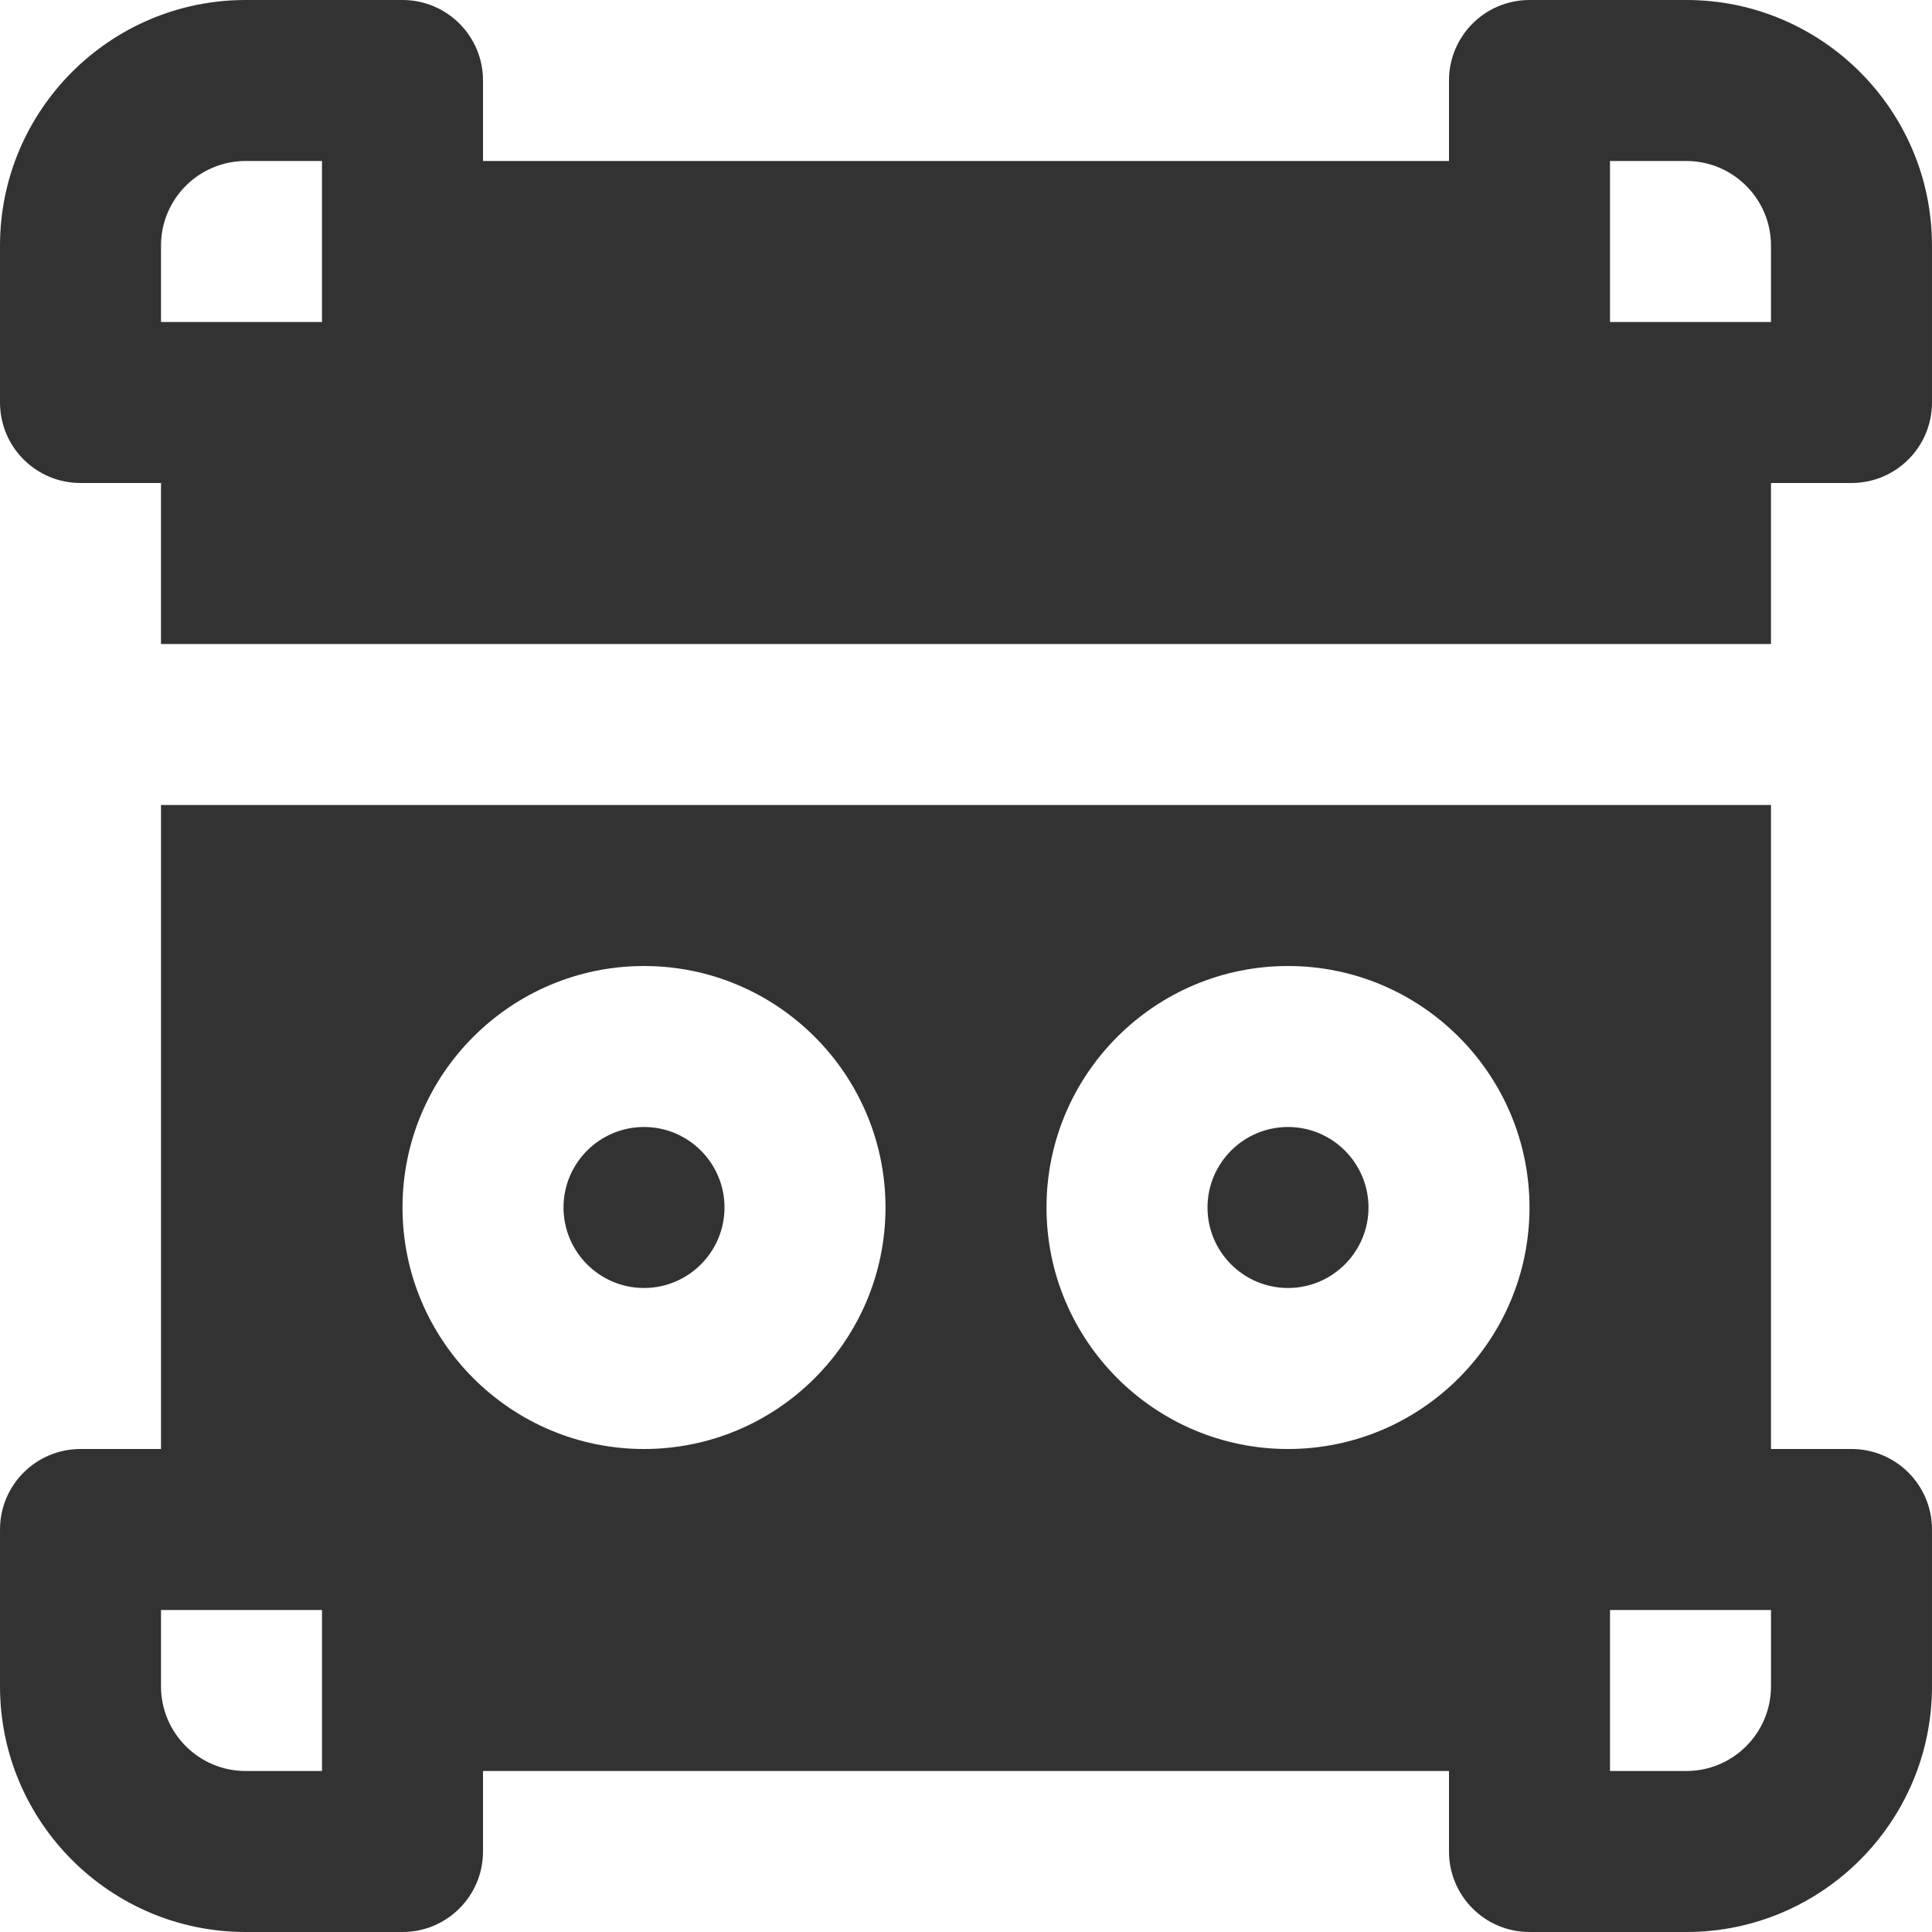
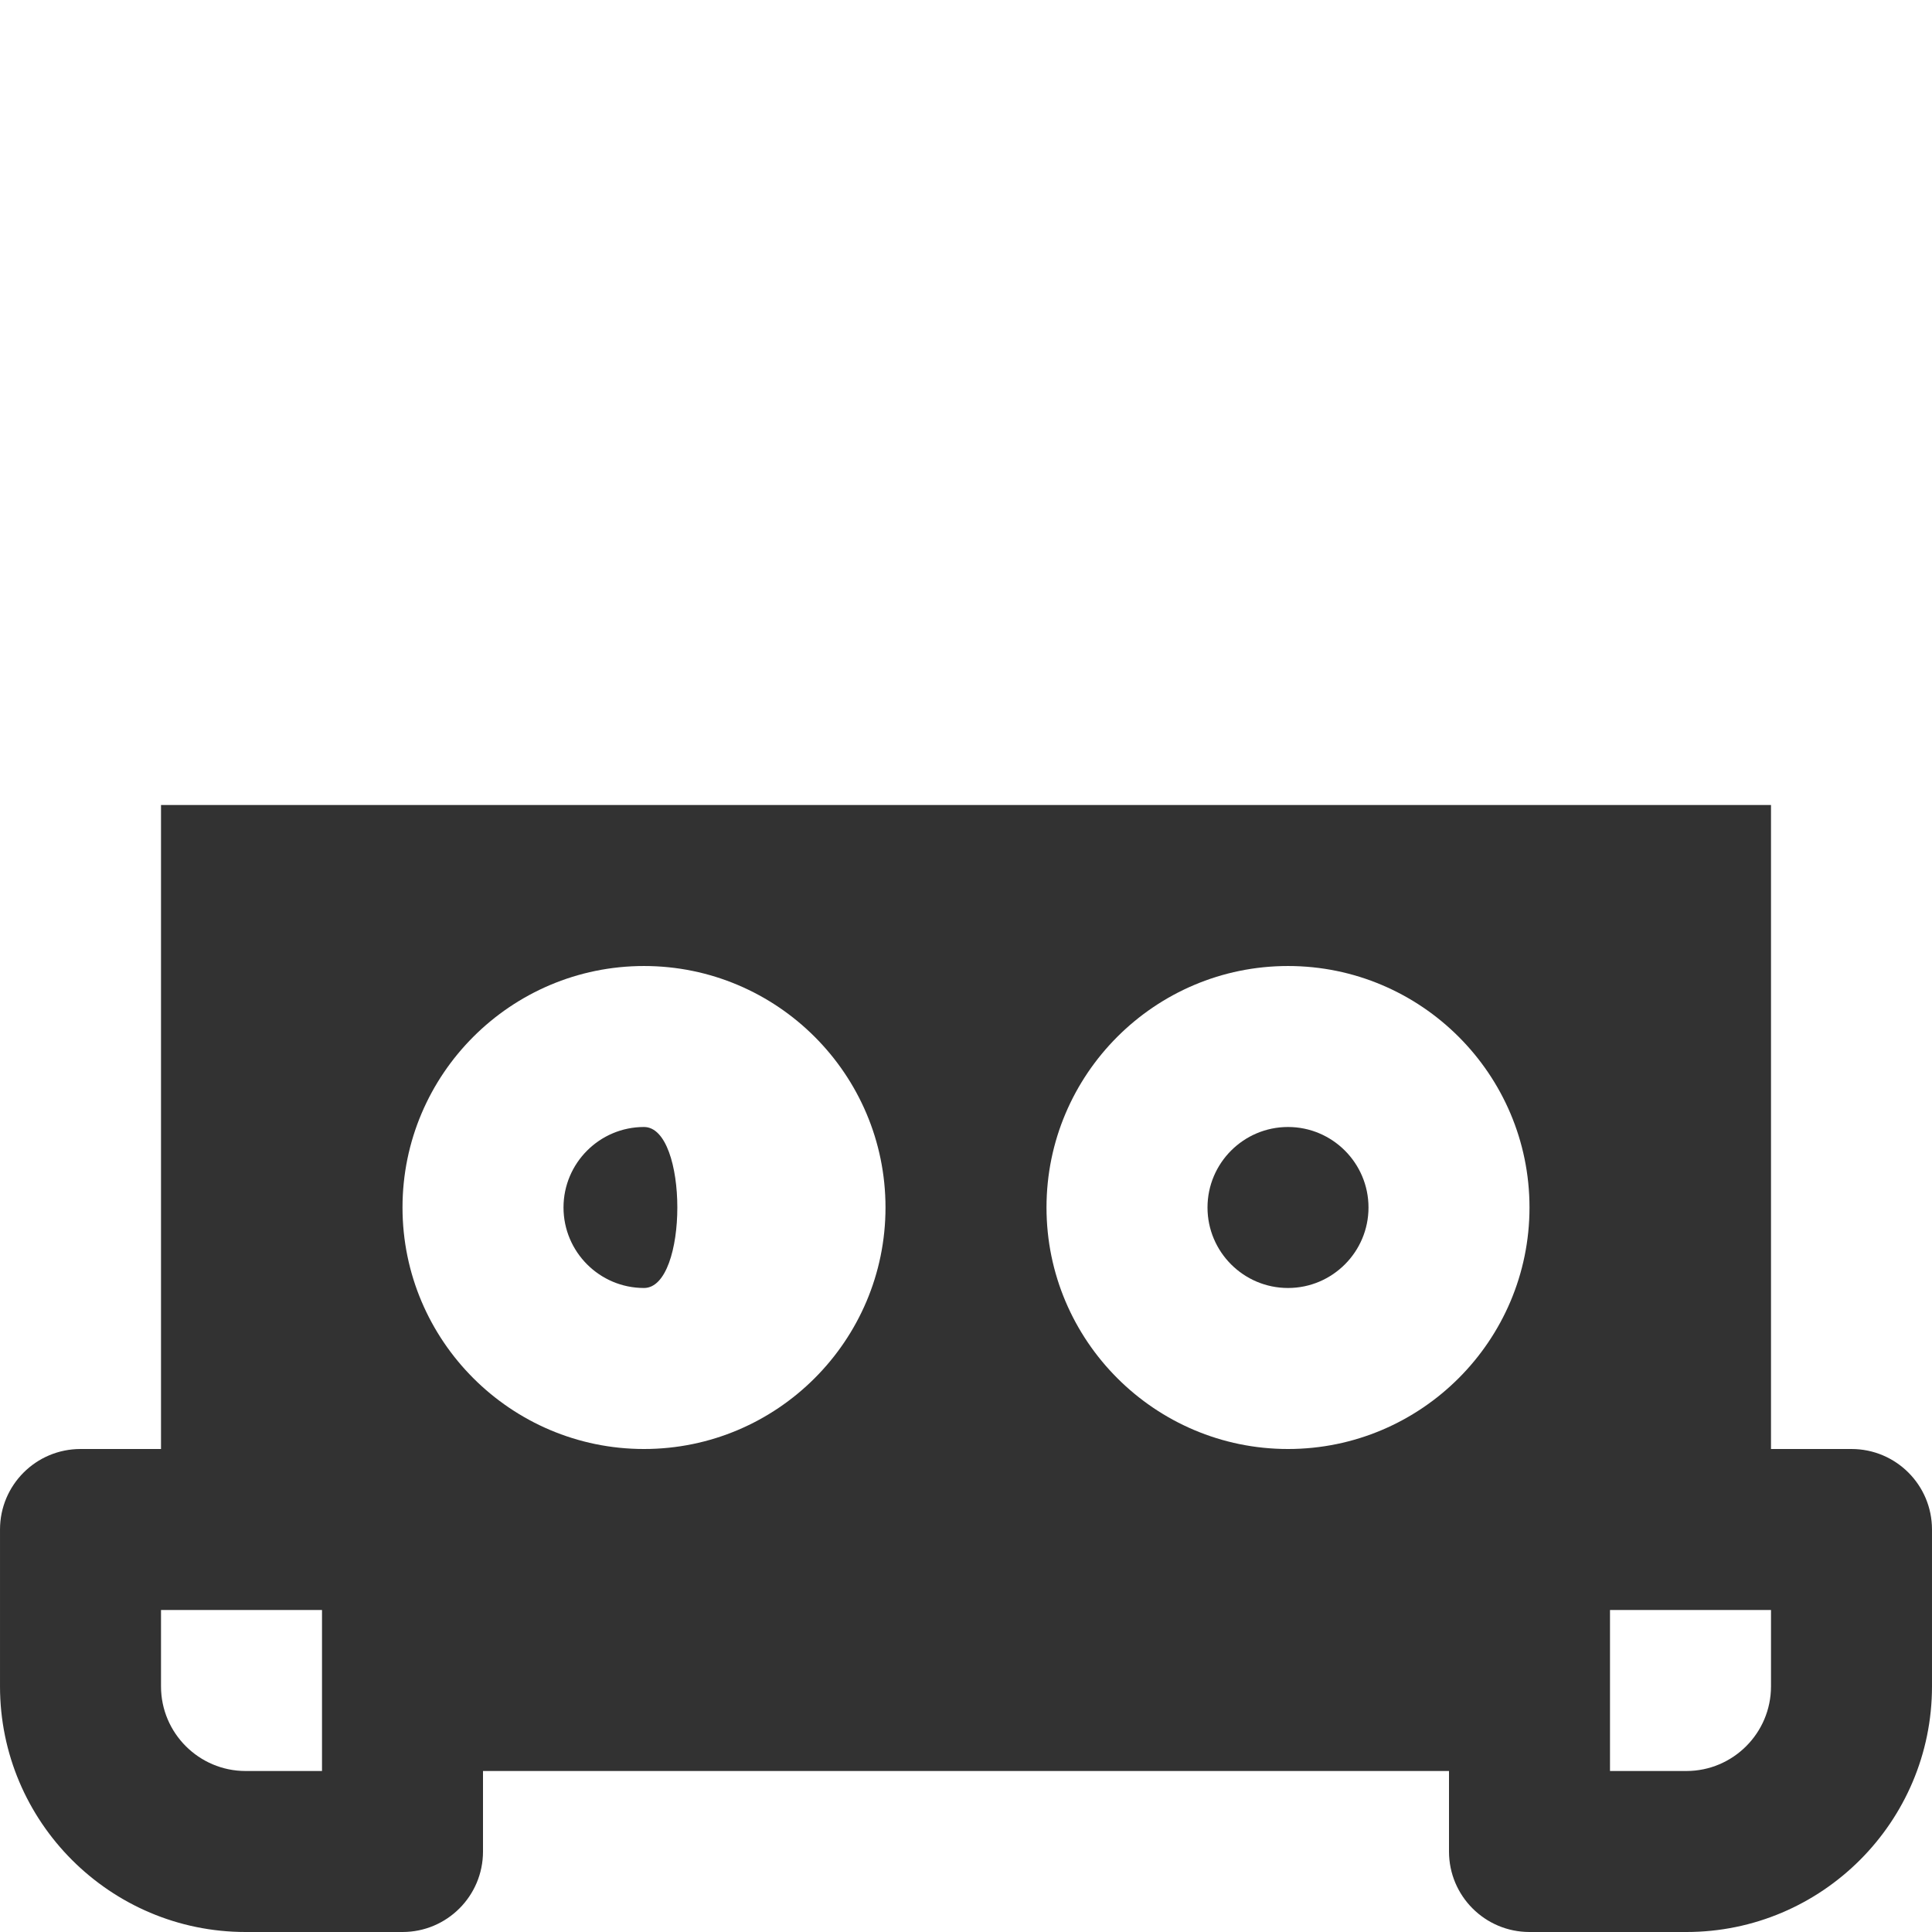
<svg xmlns="http://www.w3.org/2000/svg" fill="#323232" height="800px" width="800px" id="Layer_1" viewBox="0 0 512.004 512.004" xml:space="preserve">
  <g id="SVGRepo_bgCarrier" stroke-width="0" />
  <g id="SVGRepo_tracerCarrier" stroke-linecap="round" stroke-linejoin="round" />
  <g id="SVGRepo_iconCarrier">
    <g>
      <g>
        <g>
-           <path d="M170.669,298.667c-11.776,0-21.333,9.579-21.333,21.333s9.557,21.333,21.333,21.333c11.776,0,21.333-9.579,21.333-21.333 S182.445,298.667,170.669,298.667z" />
+           <path d="M170.669,298.667c-11.776,0-21.333,9.579-21.333,21.333s9.557,21.333,21.333,21.333S182.445,298.667,170.669,298.667z" />
          <path d="M341.336,298.667c-11.776,0-21.333,9.579-21.333,21.333s9.557,21.333,21.333,21.333c11.776,0,21.333-9.579,21.333-21.333 S353.112,298.667,341.336,298.667z" />
          <path d="M490.669,384.004h-21.333V213.338H42.669v170.667H21.335c-11.797,0-21.333,9.557-21.333,21.333v41.579 c0,35.883,29.184,65.088,65.088,65.088h41.579c11.797,0,21.333-9.557,21.333-21.333v-21.333h256v21.333 c0,11.776,9.536,21.333,21.333,21.333h41.579c35.904,0,65.088-29.205,65.088-65.088v-41.579 C512.002,393.562,502.466,384.004,490.669,384.004z M85.335,469.338H65.09c-12.352,0-22.421-10.048-22.421-22.421v-20.245h42.667 V469.338z M170.669,384.004c-35.285,0-64-28.715-64-64c0-35.307,28.715-64,64-64c35.285,0,64,28.693,64,64 C234.669,355.29,205.954,384.004,170.669,384.004z M341.336,384.004c-35.285,0-64-28.715-64-64c0-35.307,28.715-64,64-64 c35.285,0,64,28.693,64,64C405.336,355.29,376.621,384.004,341.336,384.004z M469.336,446.916 c0,12.373-10.069,22.421-22.421,22.421h-20.245v-42.667h42.667V446.916z" />
-           <path d="M446.914,0h-41.579c-11.797,0-21.333,9.557-21.333,21.333v21.333h-256V21.333C128.002,9.557,118.466,0,106.669,0H65.09 C29.186,0,0.002,29.205,0.002,65.088v41.579C0.002,118.443,9.538,128,21.335,128h21.333v42.667h426.667V128h21.333 c11.797,0,21.333-9.557,21.333-21.333V65.088C512.002,29.205,482.818,0,446.914,0z M85.335,85.333H42.669V65.088 c0-12.373,10.069-22.421,22.421-22.421h20.245V85.333z M469.336,85.333h-42.667V42.667h20.245 c12.352,0,22.421,10.048,22.421,22.421V85.333z" />
        </g>
      </g>
    </g>
  </g>
</svg>